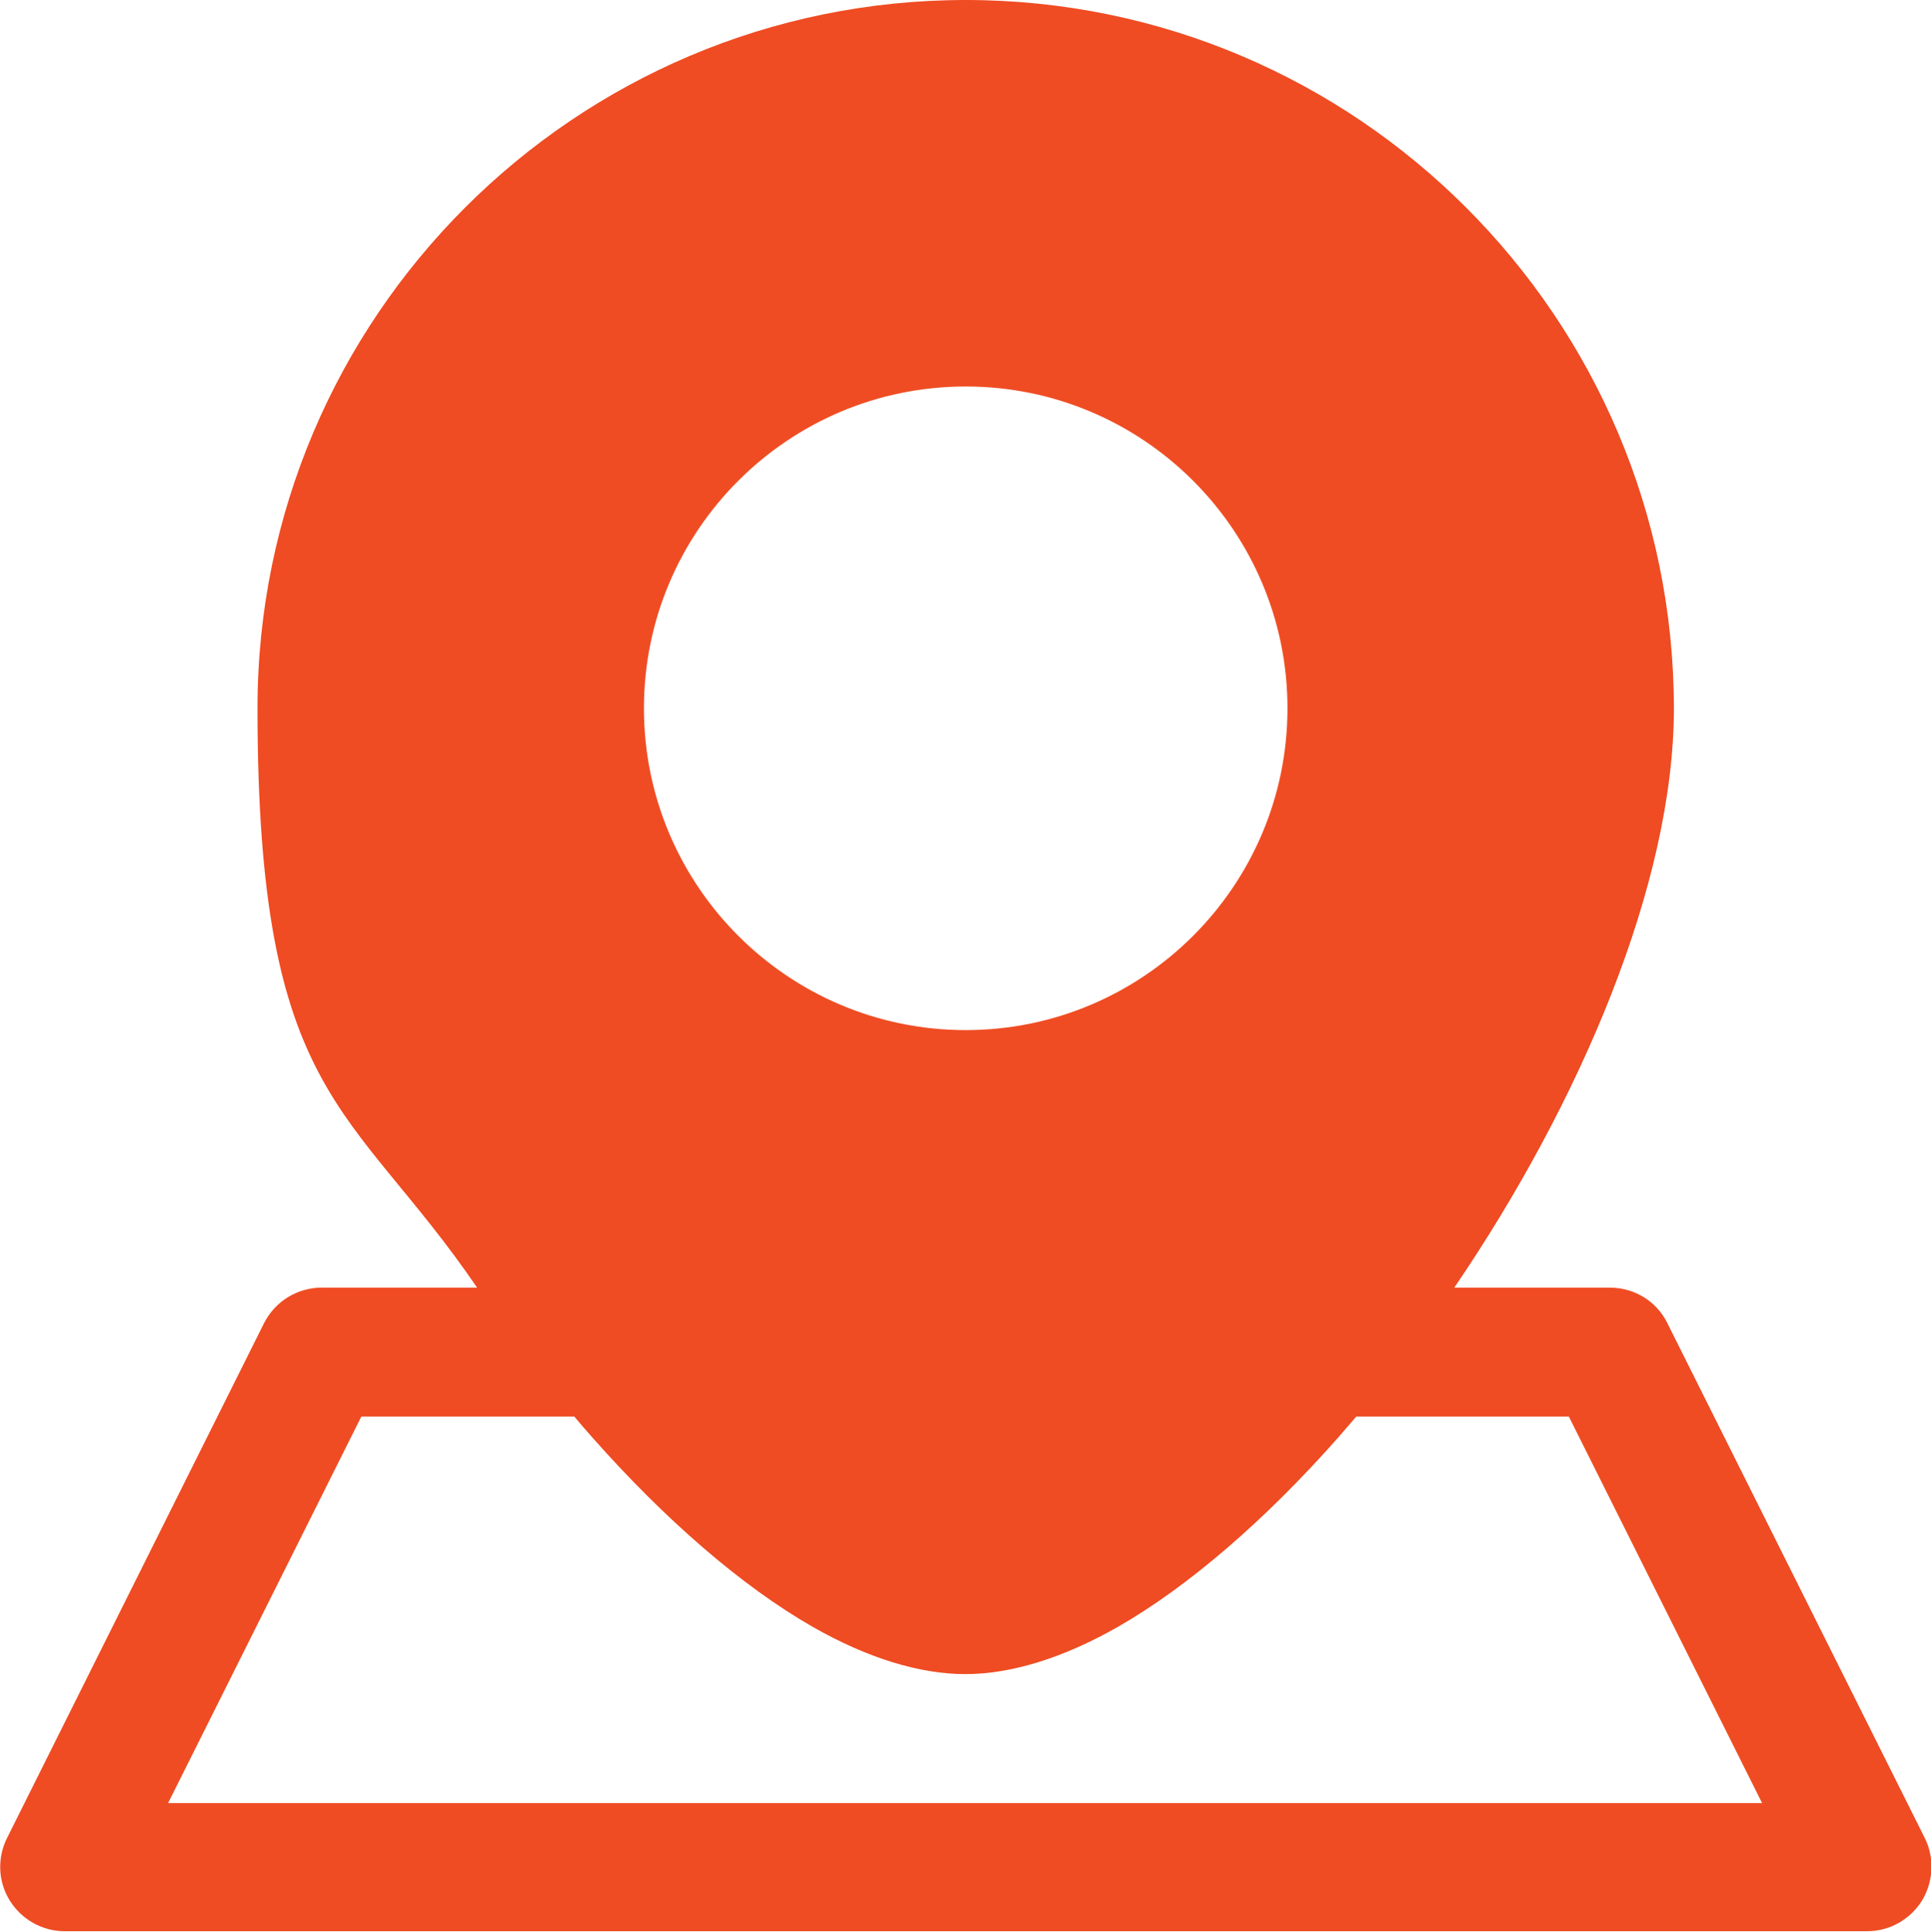
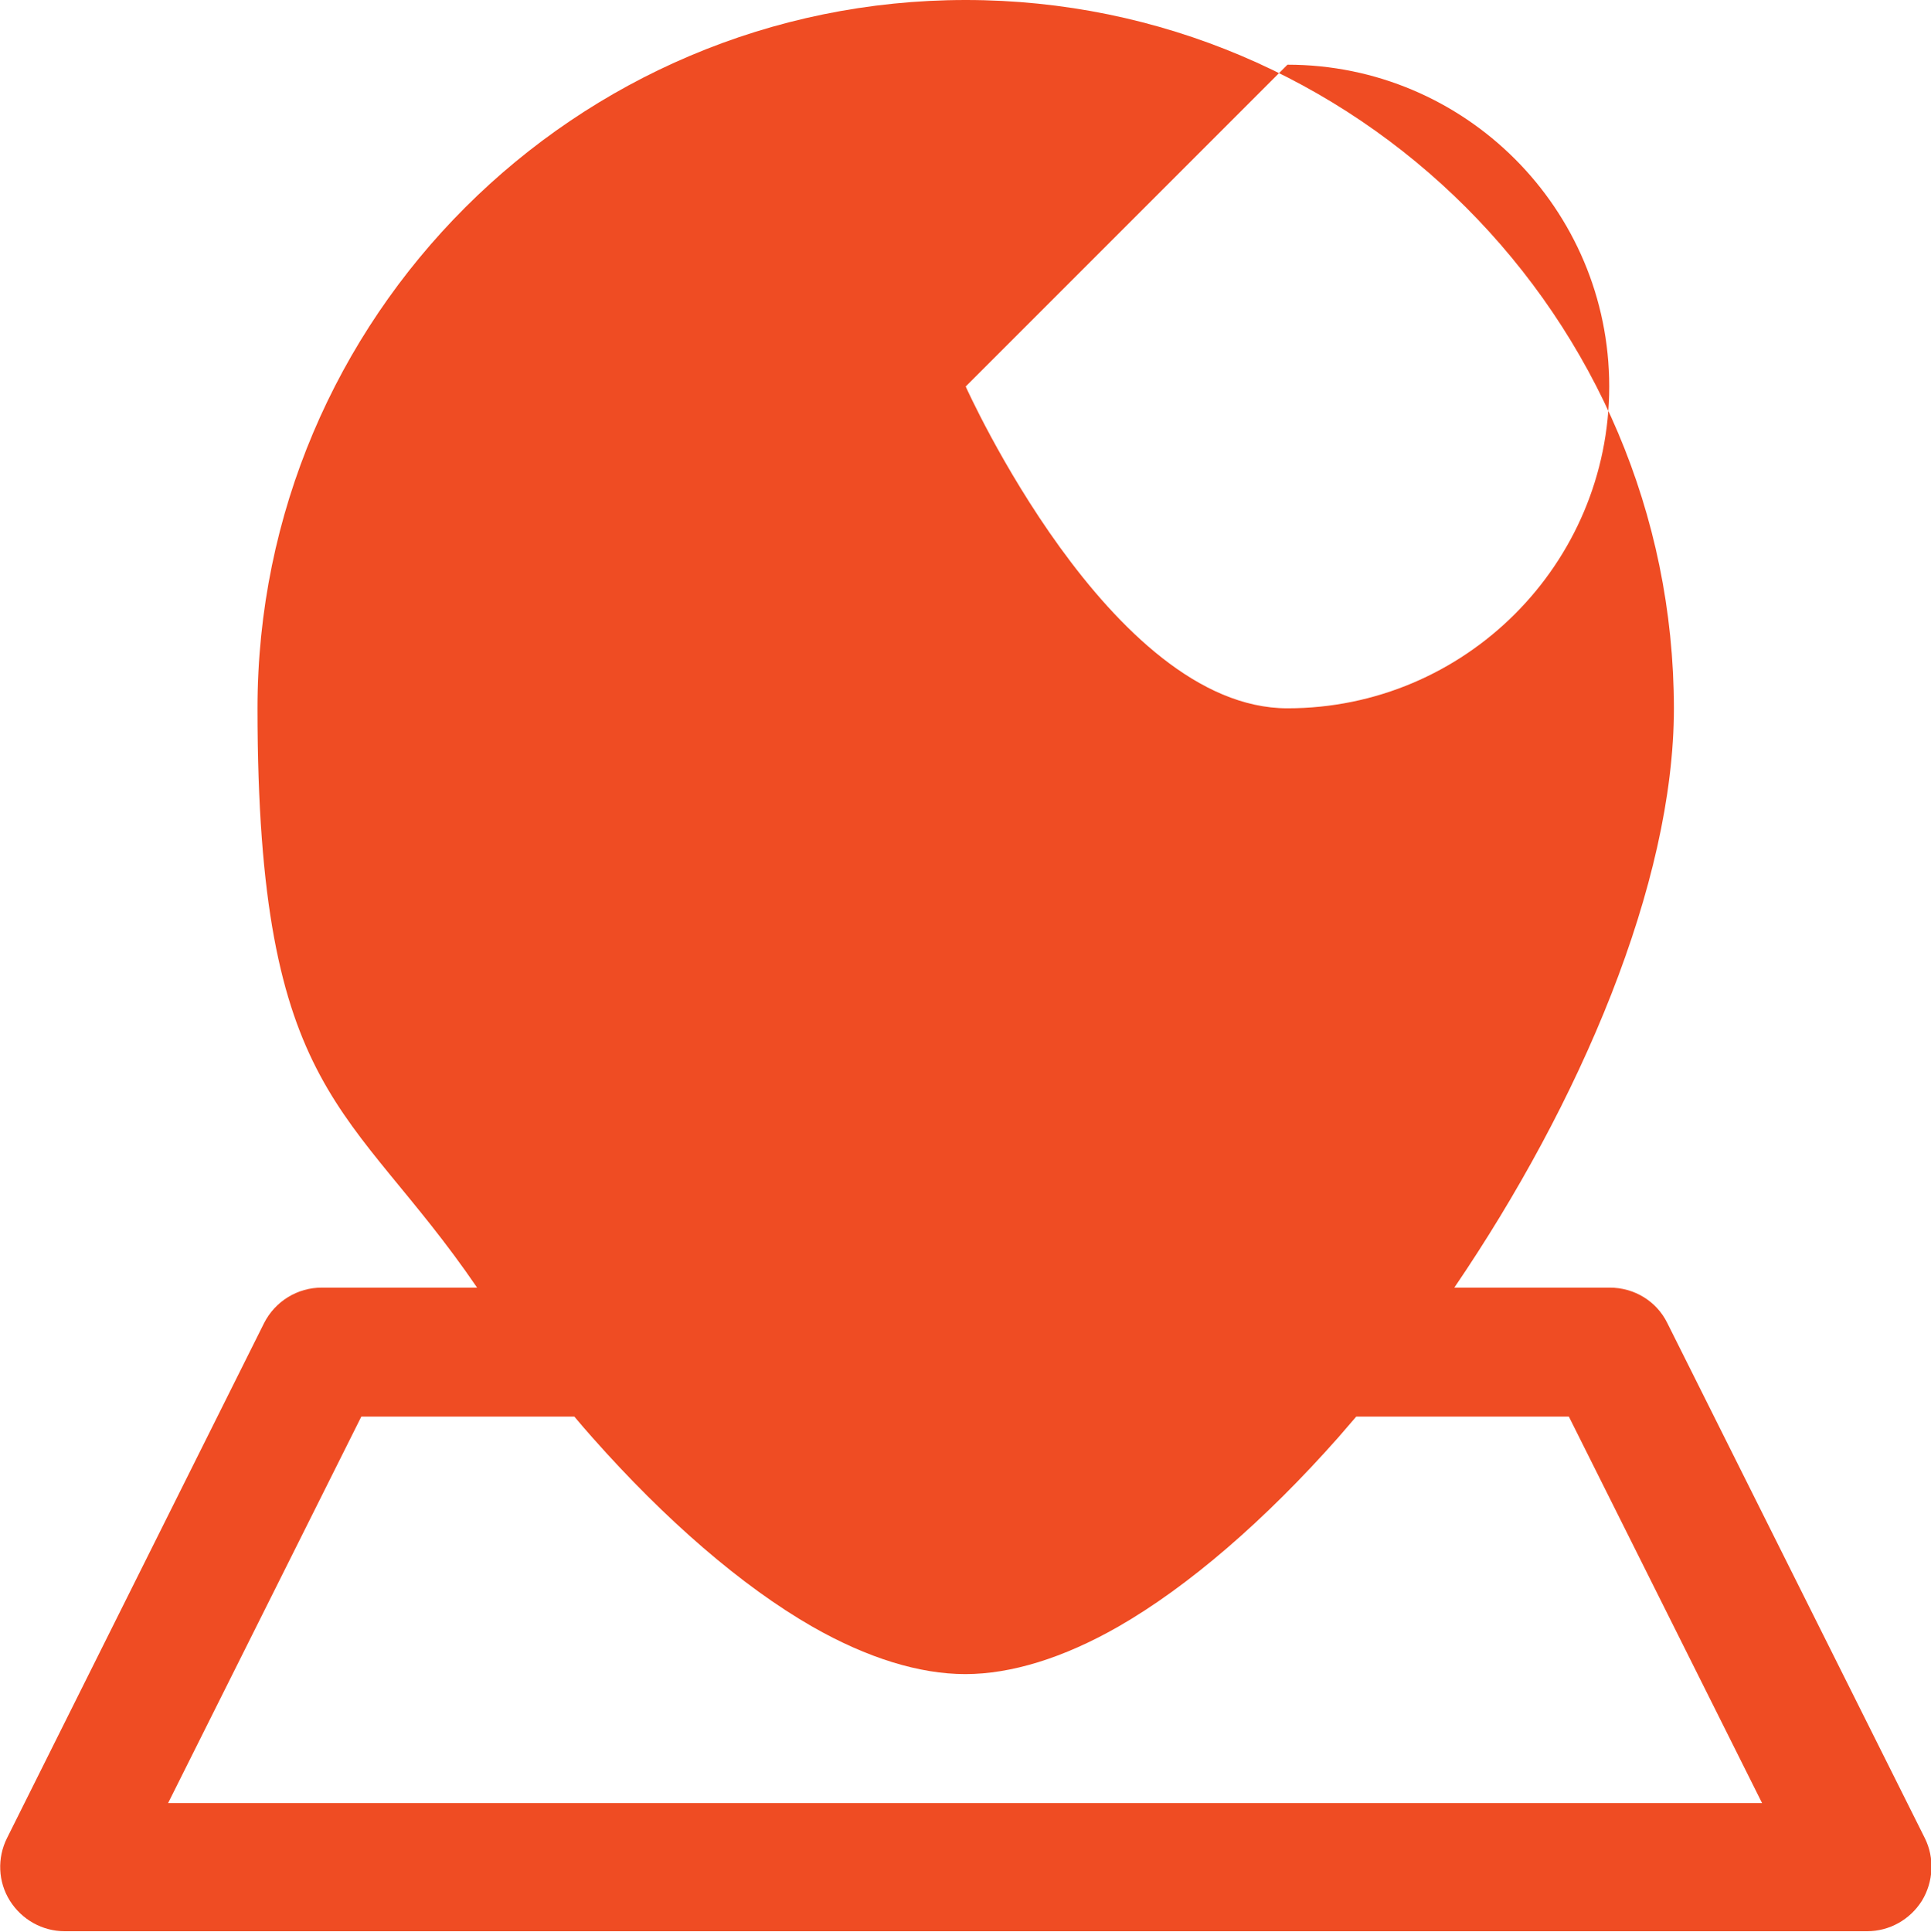
<svg xmlns="http://www.w3.org/2000/svg" id="Capa_1" data-name="Capa 1" version="1.1" viewBox="0 0 468.7 468.8">
  <defs>
    <style>
      .cls-1 {
        fill: #ef4c23;
        fill-rule: evenodd;
        stroke-width: 0px;
      }
    </style>
  </defs>
-   <path class="cls-1" d="M115.8,312.5h-37.7c-5.9,0-11.3,3.3-14,8.6L1.7,446.1c-2.4,4.8-2.2,10.6.7,15.2,2.9,4.6,7.9,7.4,13.3,7.4h437.5c5.4,0,10.4-2.8,13.3-7.4,2.8-4.6,3.1-10.4.7-15.2l-62.5-125c-2.6-5.3-8-8.6-14-8.6h-37.7c30.5-44.8,53.3-98.1,53.3-140.6C406.2,77,329.2,0,234.4,0S62.5,77,62.5,171.9s22.8,95.9,53.3,140.6ZM329.2,343.8c-1.5,1.7-2.9,3.4-4.4,5.1-17.7,20-36.3,36.1-53.4,45.9-13.3,7.6-26,11.5-37.1,11.5s-23.8-3.9-37.1-11.5c-17.1-9.8-35.7-25.9-53.4-45.9-1.5-1.7-2.9-3.3-4.4-5.1h-51.7l-46.9,93.8h386.9l-46.9-93.8h-51.7ZM234.4,93.8c-43.1,0-78.1,35-78.1,78.1s35,78.1,78.1,78.1,78.1-35,78.1-78.1-35-78.1-78.1-78.1Z" />
+   <path class="cls-1" d="M115.8,312.5h-37.7c-5.9,0-11.3,3.3-14,8.6L1.7,446.1c-2.4,4.8-2.2,10.6.7,15.2,2.9,4.6,7.9,7.4,13.3,7.4h437.5c5.4,0,10.4-2.8,13.3-7.4,2.8-4.6,3.1-10.4.7-15.2l-62.5-125c-2.6-5.3-8-8.6-14-8.6h-37.7c30.5-44.8,53.3-98.1,53.3-140.6C406.2,77,329.2,0,234.4,0S62.5,77,62.5,171.9s22.8,95.9,53.3,140.6ZM329.2,343.8c-1.5,1.7-2.9,3.4-4.4,5.1-17.7,20-36.3,36.1-53.4,45.9-13.3,7.6-26,11.5-37.1,11.5s-23.8-3.9-37.1-11.5c-17.1-9.8-35.7-25.9-53.4-45.9-1.5-1.7-2.9-3.3-4.4-5.1h-51.7l-46.9,93.8h386.9l-46.9-93.8h-51.7ZM234.4,93.8s35,78.1,78.1,78.1,78.1-35,78.1-78.1-35-78.1-78.1-78.1Z" />
</svg>